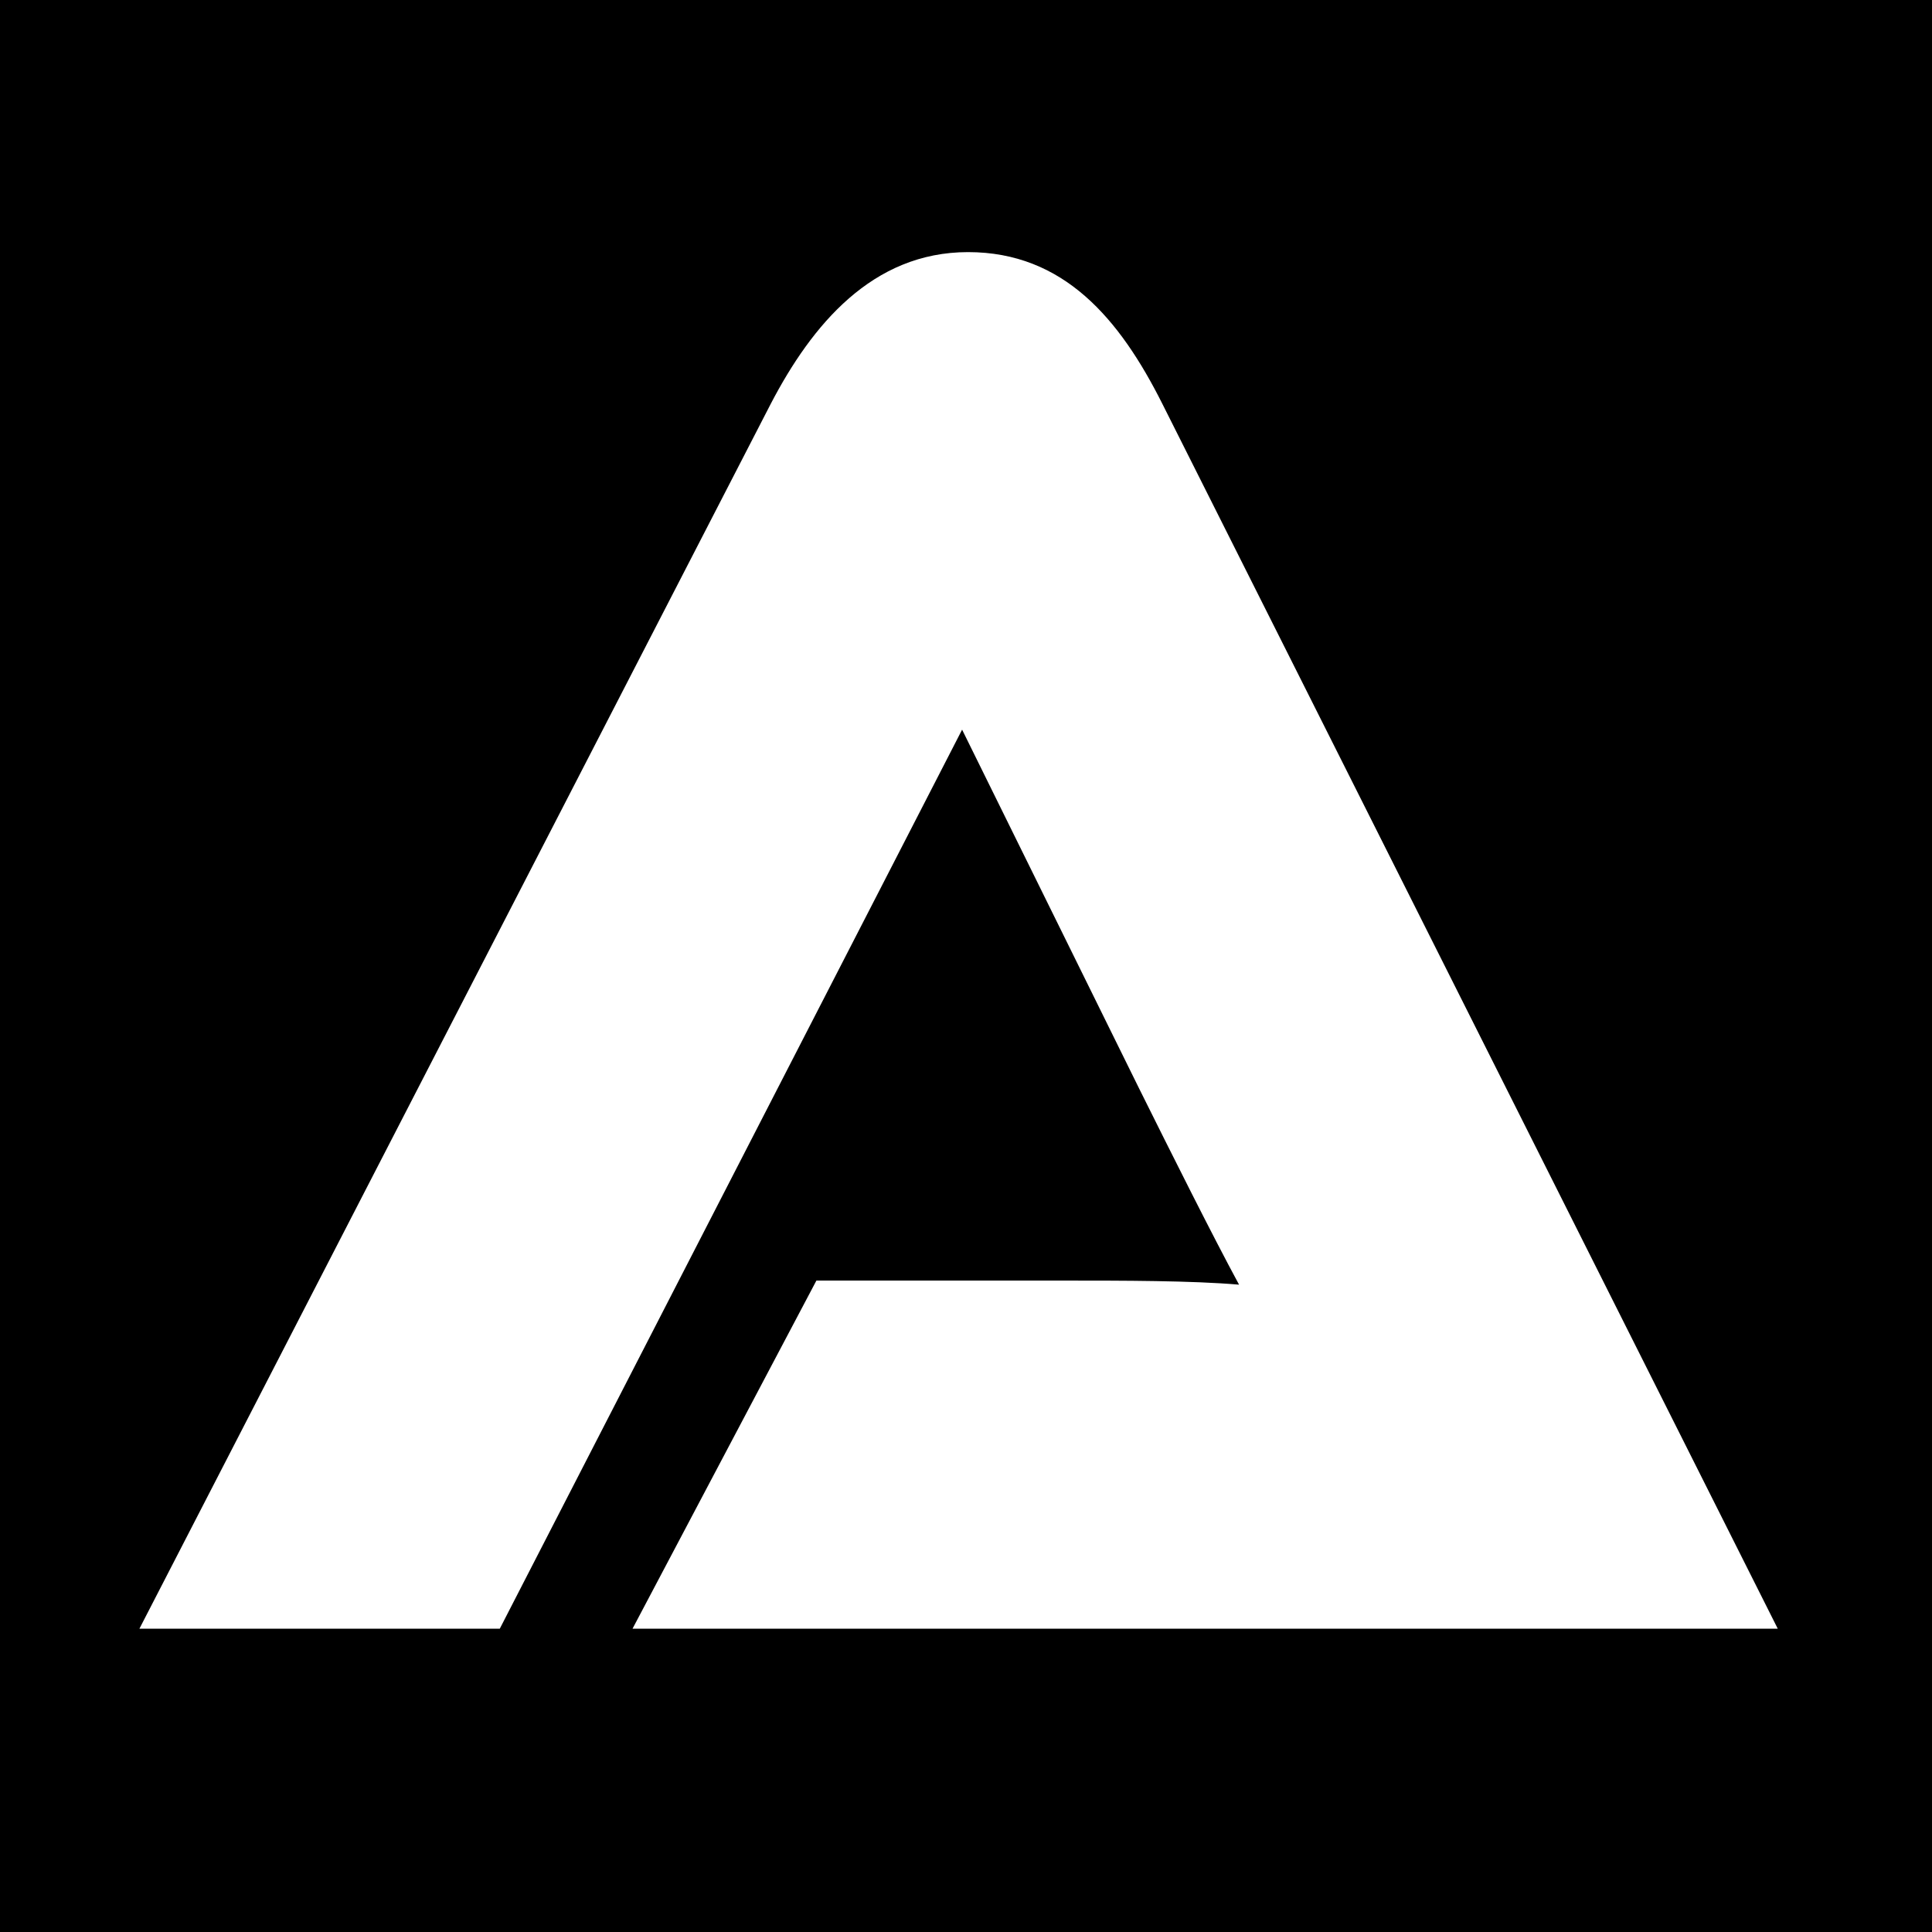
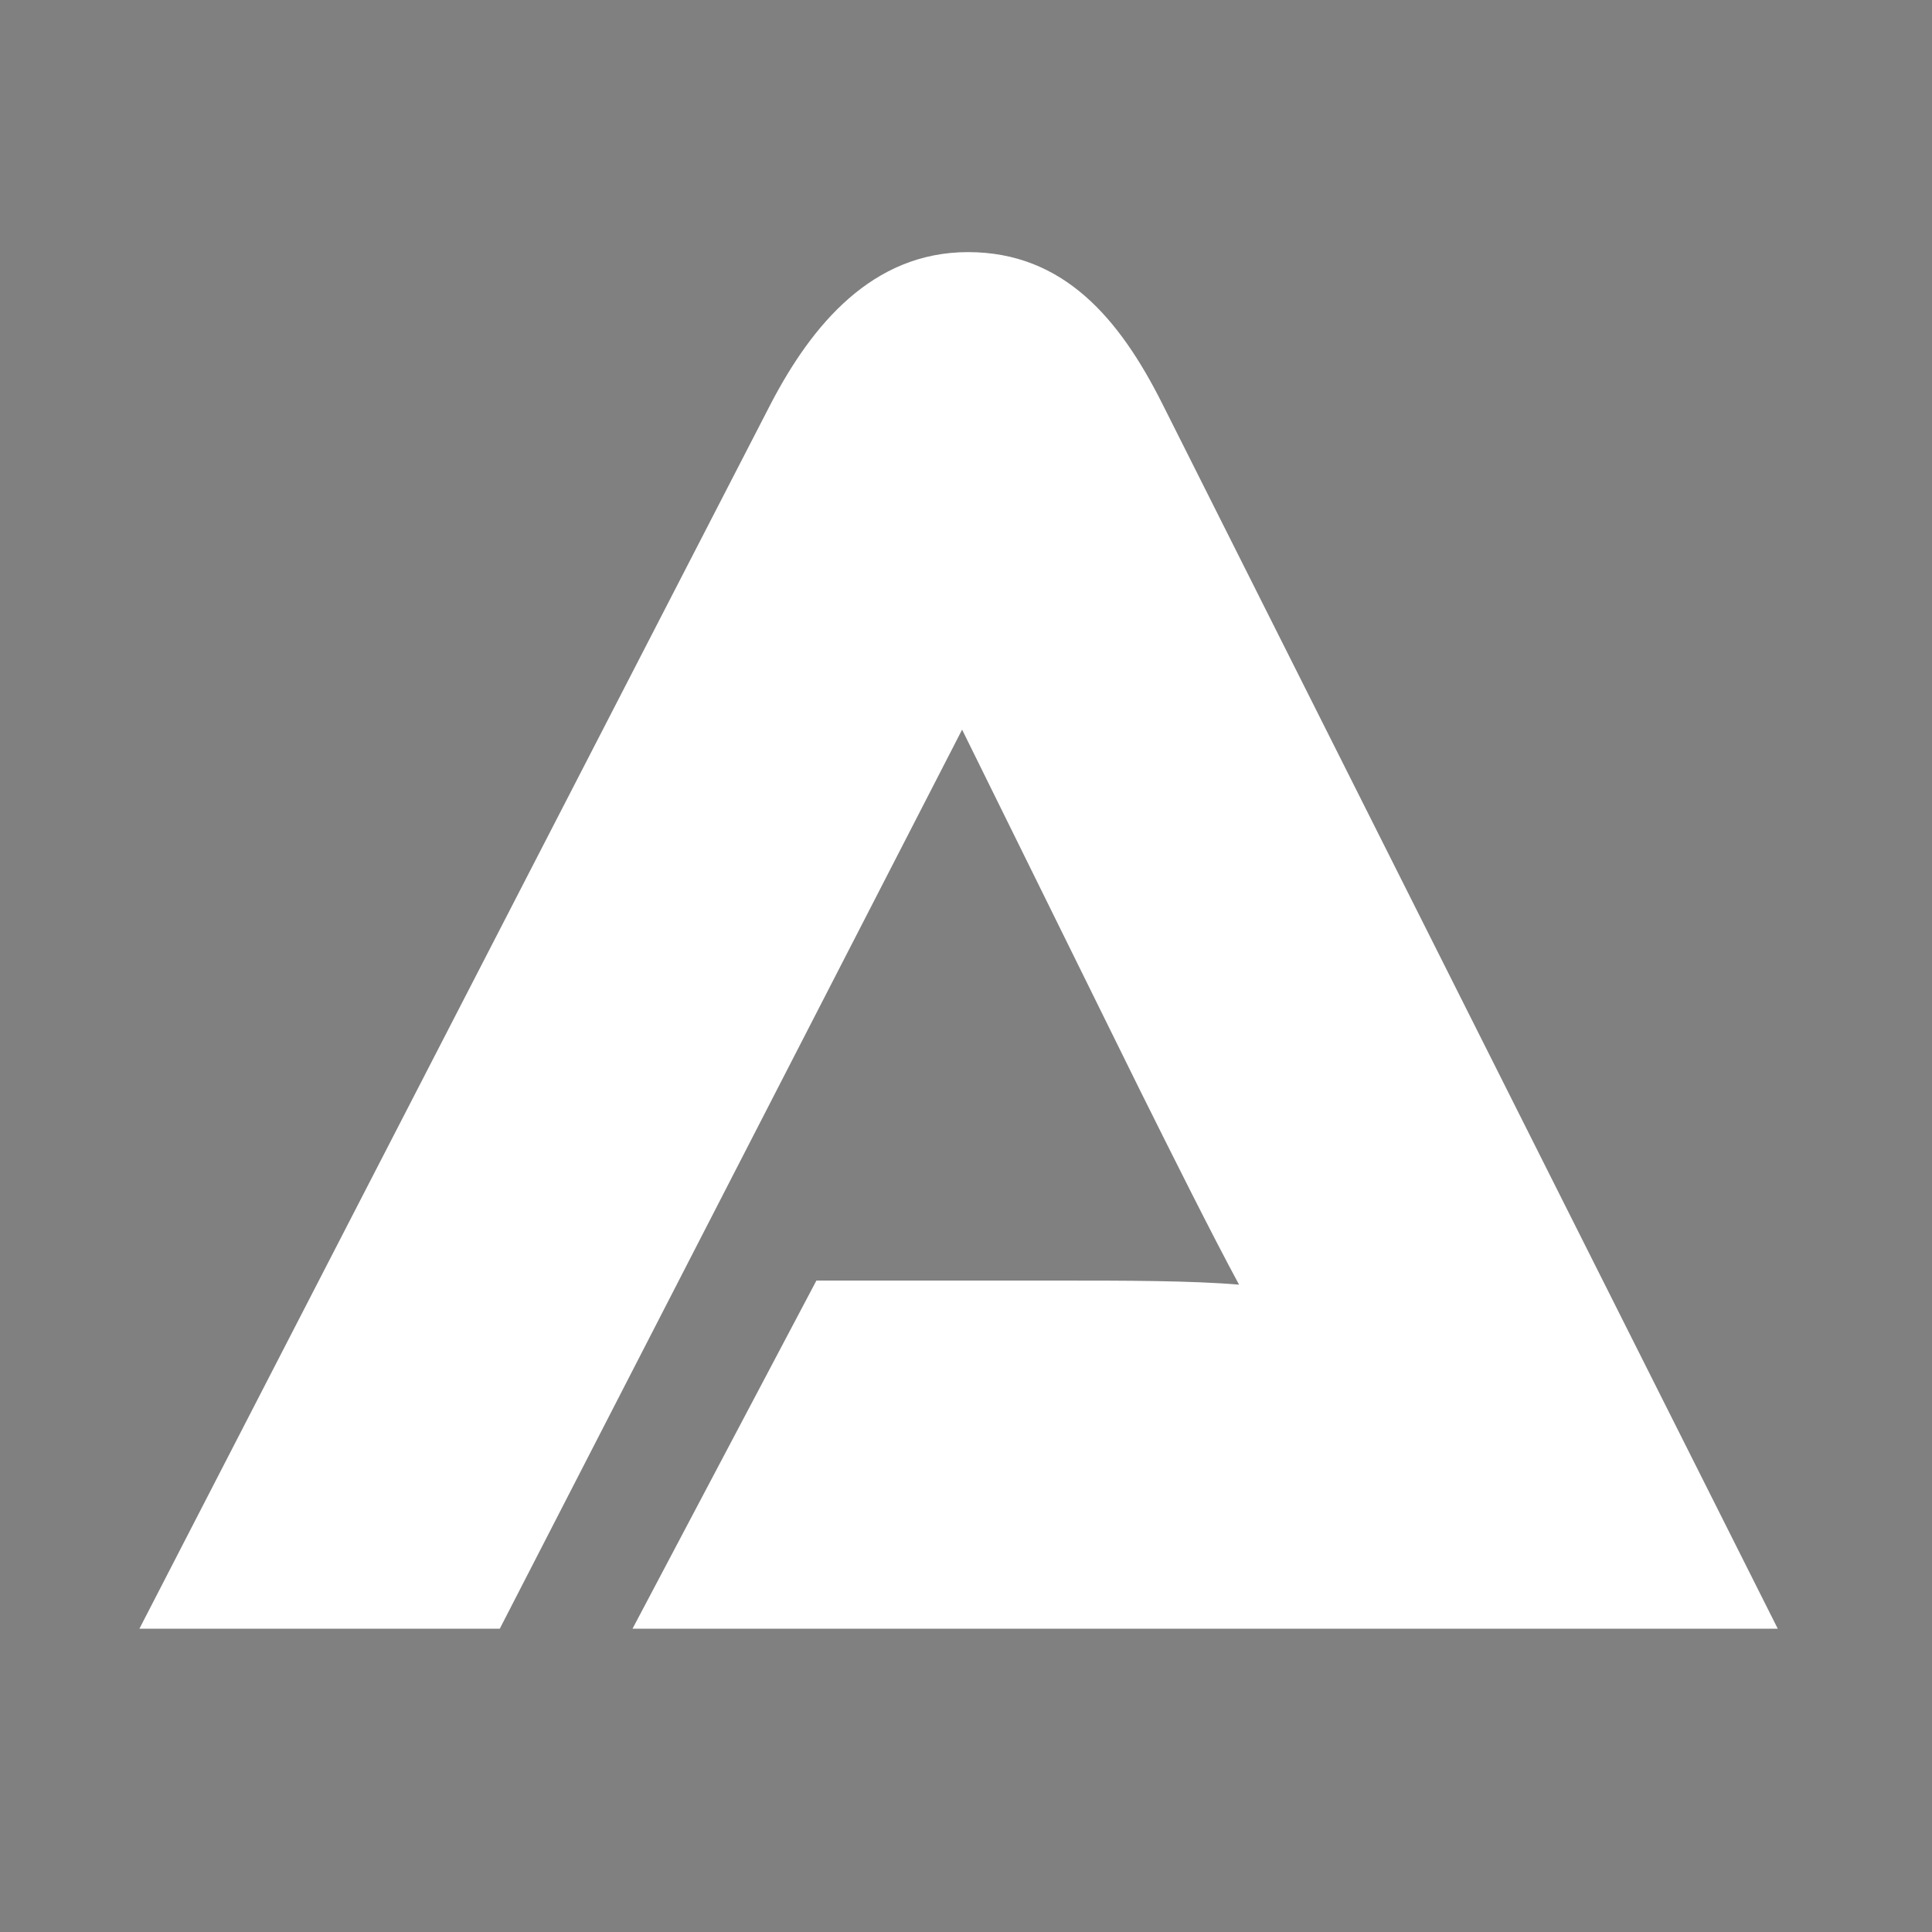
<svg xmlns="http://www.w3.org/2000/svg" width="52.11" height="52.11">
  <rect width="100%" height="100%" fill="#808080" stroke="none" />
  <svg viewBox="0 0 52.11 52.11">
    <defs>
      <style>      .cls-1 {        fill: #fff;        stroke-width: 0px;      }      .cls-2 {        stroke: #fff;        stroke-miterlimit: 10;      }    </style>
    </defs>
    <g id="SvgjsG1001" data-name="Layer 4">
-       <rect class="cls-2" x="-900.33" y="-616.5" width="1297.33" height="1035.57" />
-     </g>
+       </g>
    <g id="SvgjsG1000" data-name="Layer 6">
      <path class="cls-1" d="m17.06,43.93l4.96-9.39h6.67c1.59,0,3.46,0,4.73.11-.71-1.31-1.83-3.55-2.7-5.3l-4.77-9.67-12.47,24.25H3.76L20.79,10.89c1.11-2.13,2.74-4.09,5.32-4.09s4.09,1.8,5.24,4.09l16.6,33.04h-30.9Z" />
    </g>
  </svg>
  <style>@media (prefers-color-scheme: light) { :root { filter: none; } }</style>
</svg>